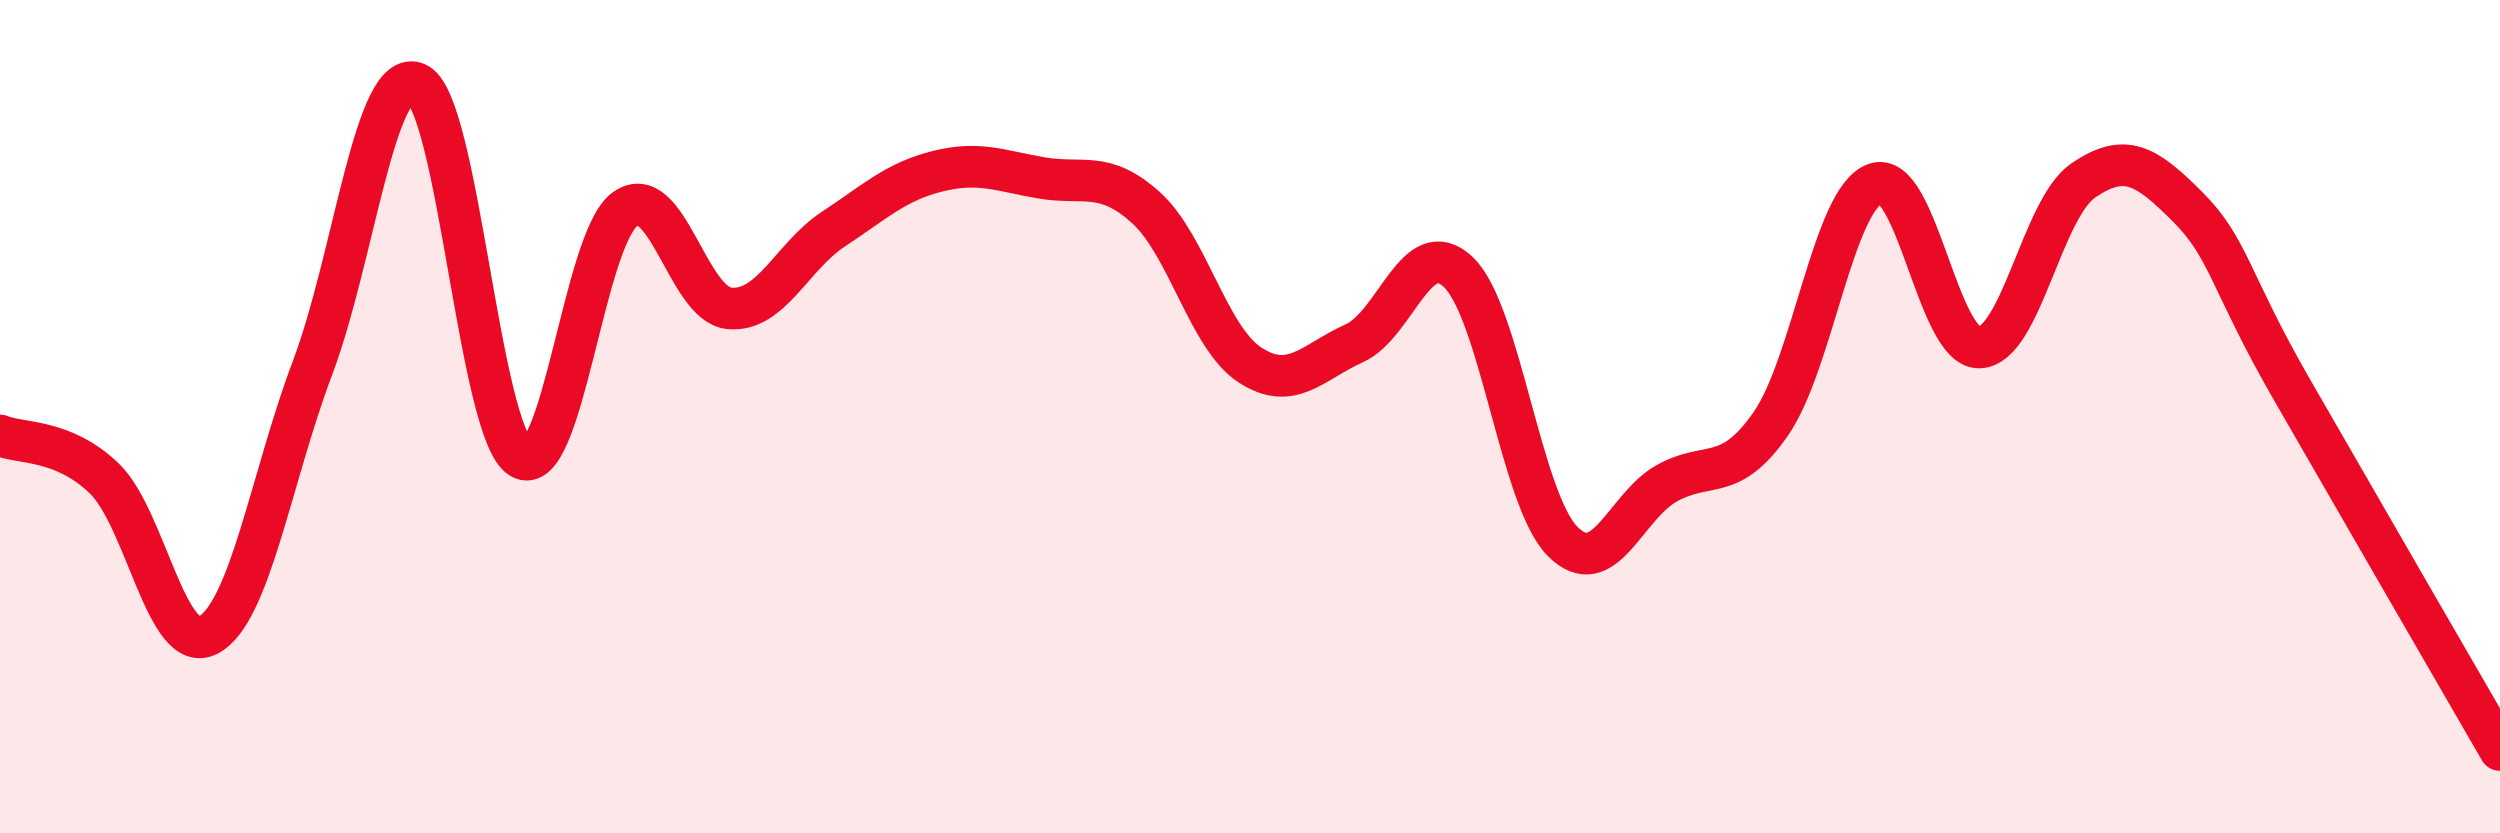
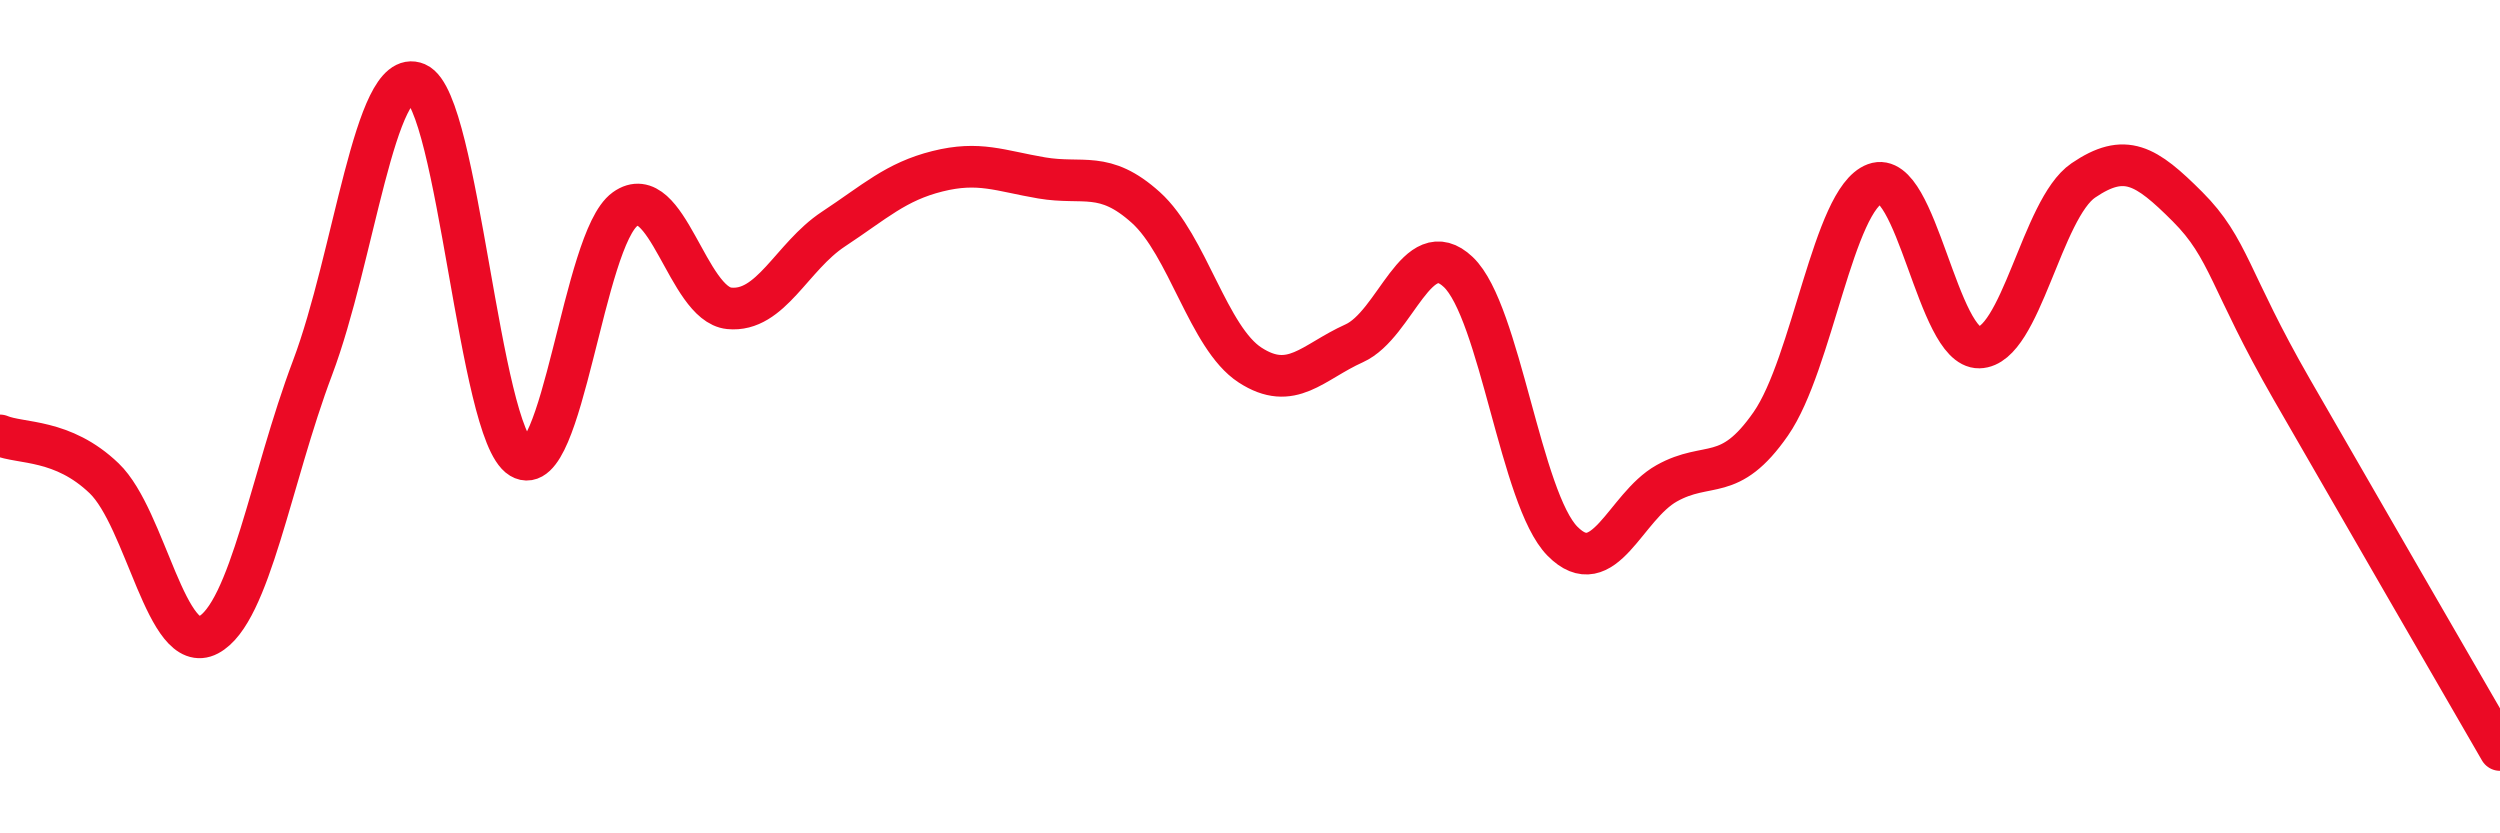
<svg xmlns="http://www.w3.org/2000/svg" width="60" height="20" viewBox="0 0 60 20">
-   <path d="M 0,10.45 C 0.5,10.66 1.5,10.52 2.5,11.48 C 3.5,12.44 4,15.77 5,15.24 C 6,14.71 6.5,11.48 7.5,8.83 C 8.5,6.18 9,1.57 10,2 C 11,2.43 11.5,10.39 12.5,10.99 C 13.5,11.59 14,5.74 15,5.02 C 16,4.3 16.5,7.3 17.5,7.4 C 18.5,7.5 19,6.16 20,5.5 C 21,4.84 21.5,4.36 22.5,4.11 C 23.5,3.86 24,4.1 25,4.27 C 26,4.44 26.5,4.08 27.5,4.98 C 28.5,5.88 29,8.11 30,8.76 C 31,9.41 31.5,8.69 32.5,8.24 C 33.5,7.79 34,5.58 35,6.53 C 36,7.48 36.5,11.98 37.5,12.99 C 38.5,14 39,12.16 40,11.6 C 41,11.04 41.5,11.61 42.5,10.17 C 43.5,8.73 44,4.78 45,4.41 C 46,4.04 46.5,8.36 47.5,8.34 C 48.5,8.32 49,5.01 50,4.33 C 51,3.65 51.5,3.96 52.5,4.96 C 53.5,5.96 53.5,6.73 55,9.34 C 56.5,11.95 59,16.27 60,18L60 20L0 20Z" fill="#EB0A25" opacity="0.1" stroke-linecap="round" stroke-linejoin="round" />
  <path d="M 0,10.45 C 0.5,10.66 1.5,10.52 2.5,11.48 C 3.5,12.44 4,15.77 5,15.24 C 6,14.71 6.5,11.48 7.5,8.83 C 8.5,6.18 9,1.57 10,2 C 11,2.43 11.5,10.39 12.5,10.99 C 13.5,11.59 14,5.74 15,5.02 C 16,4.3 16.5,7.3 17.5,7.4 C 18.5,7.5 19,6.16 20,5.5 C 21,4.84 21.5,4.36 22.5,4.11 C 23.5,3.86 24,4.1 25,4.27 C 26,4.44 26.5,4.08 27.5,4.98 C 28.5,5.88 29,8.11 30,8.76 C 31,9.41 31.5,8.69 32.5,8.24 C 33.5,7.79 34,5.58 35,6.53 C 36,7.48 36.5,11.98 37.5,12.99 C 38.5,14 39,12.16 40,11.6 C 41,11.04 41.5,11.61 42.5,10.17 C 43.5,8.73 44,4.78 45,4.41 C 46,4.04 46.5,8.36 47.5,8.34 C 48.5,8.32 49,5.01 50,4.33 C 51,3.65 51.5,3.96 52.5,4.96 C 53.5,5.96 53.5,6.73 55,9.34 C 56.5,11.95 59,16.27 60,18" stroke="#EB0A25" stroke-width="1" fill="none" stroke-linecap="round" stroke-linejoin="round" />
</svg>